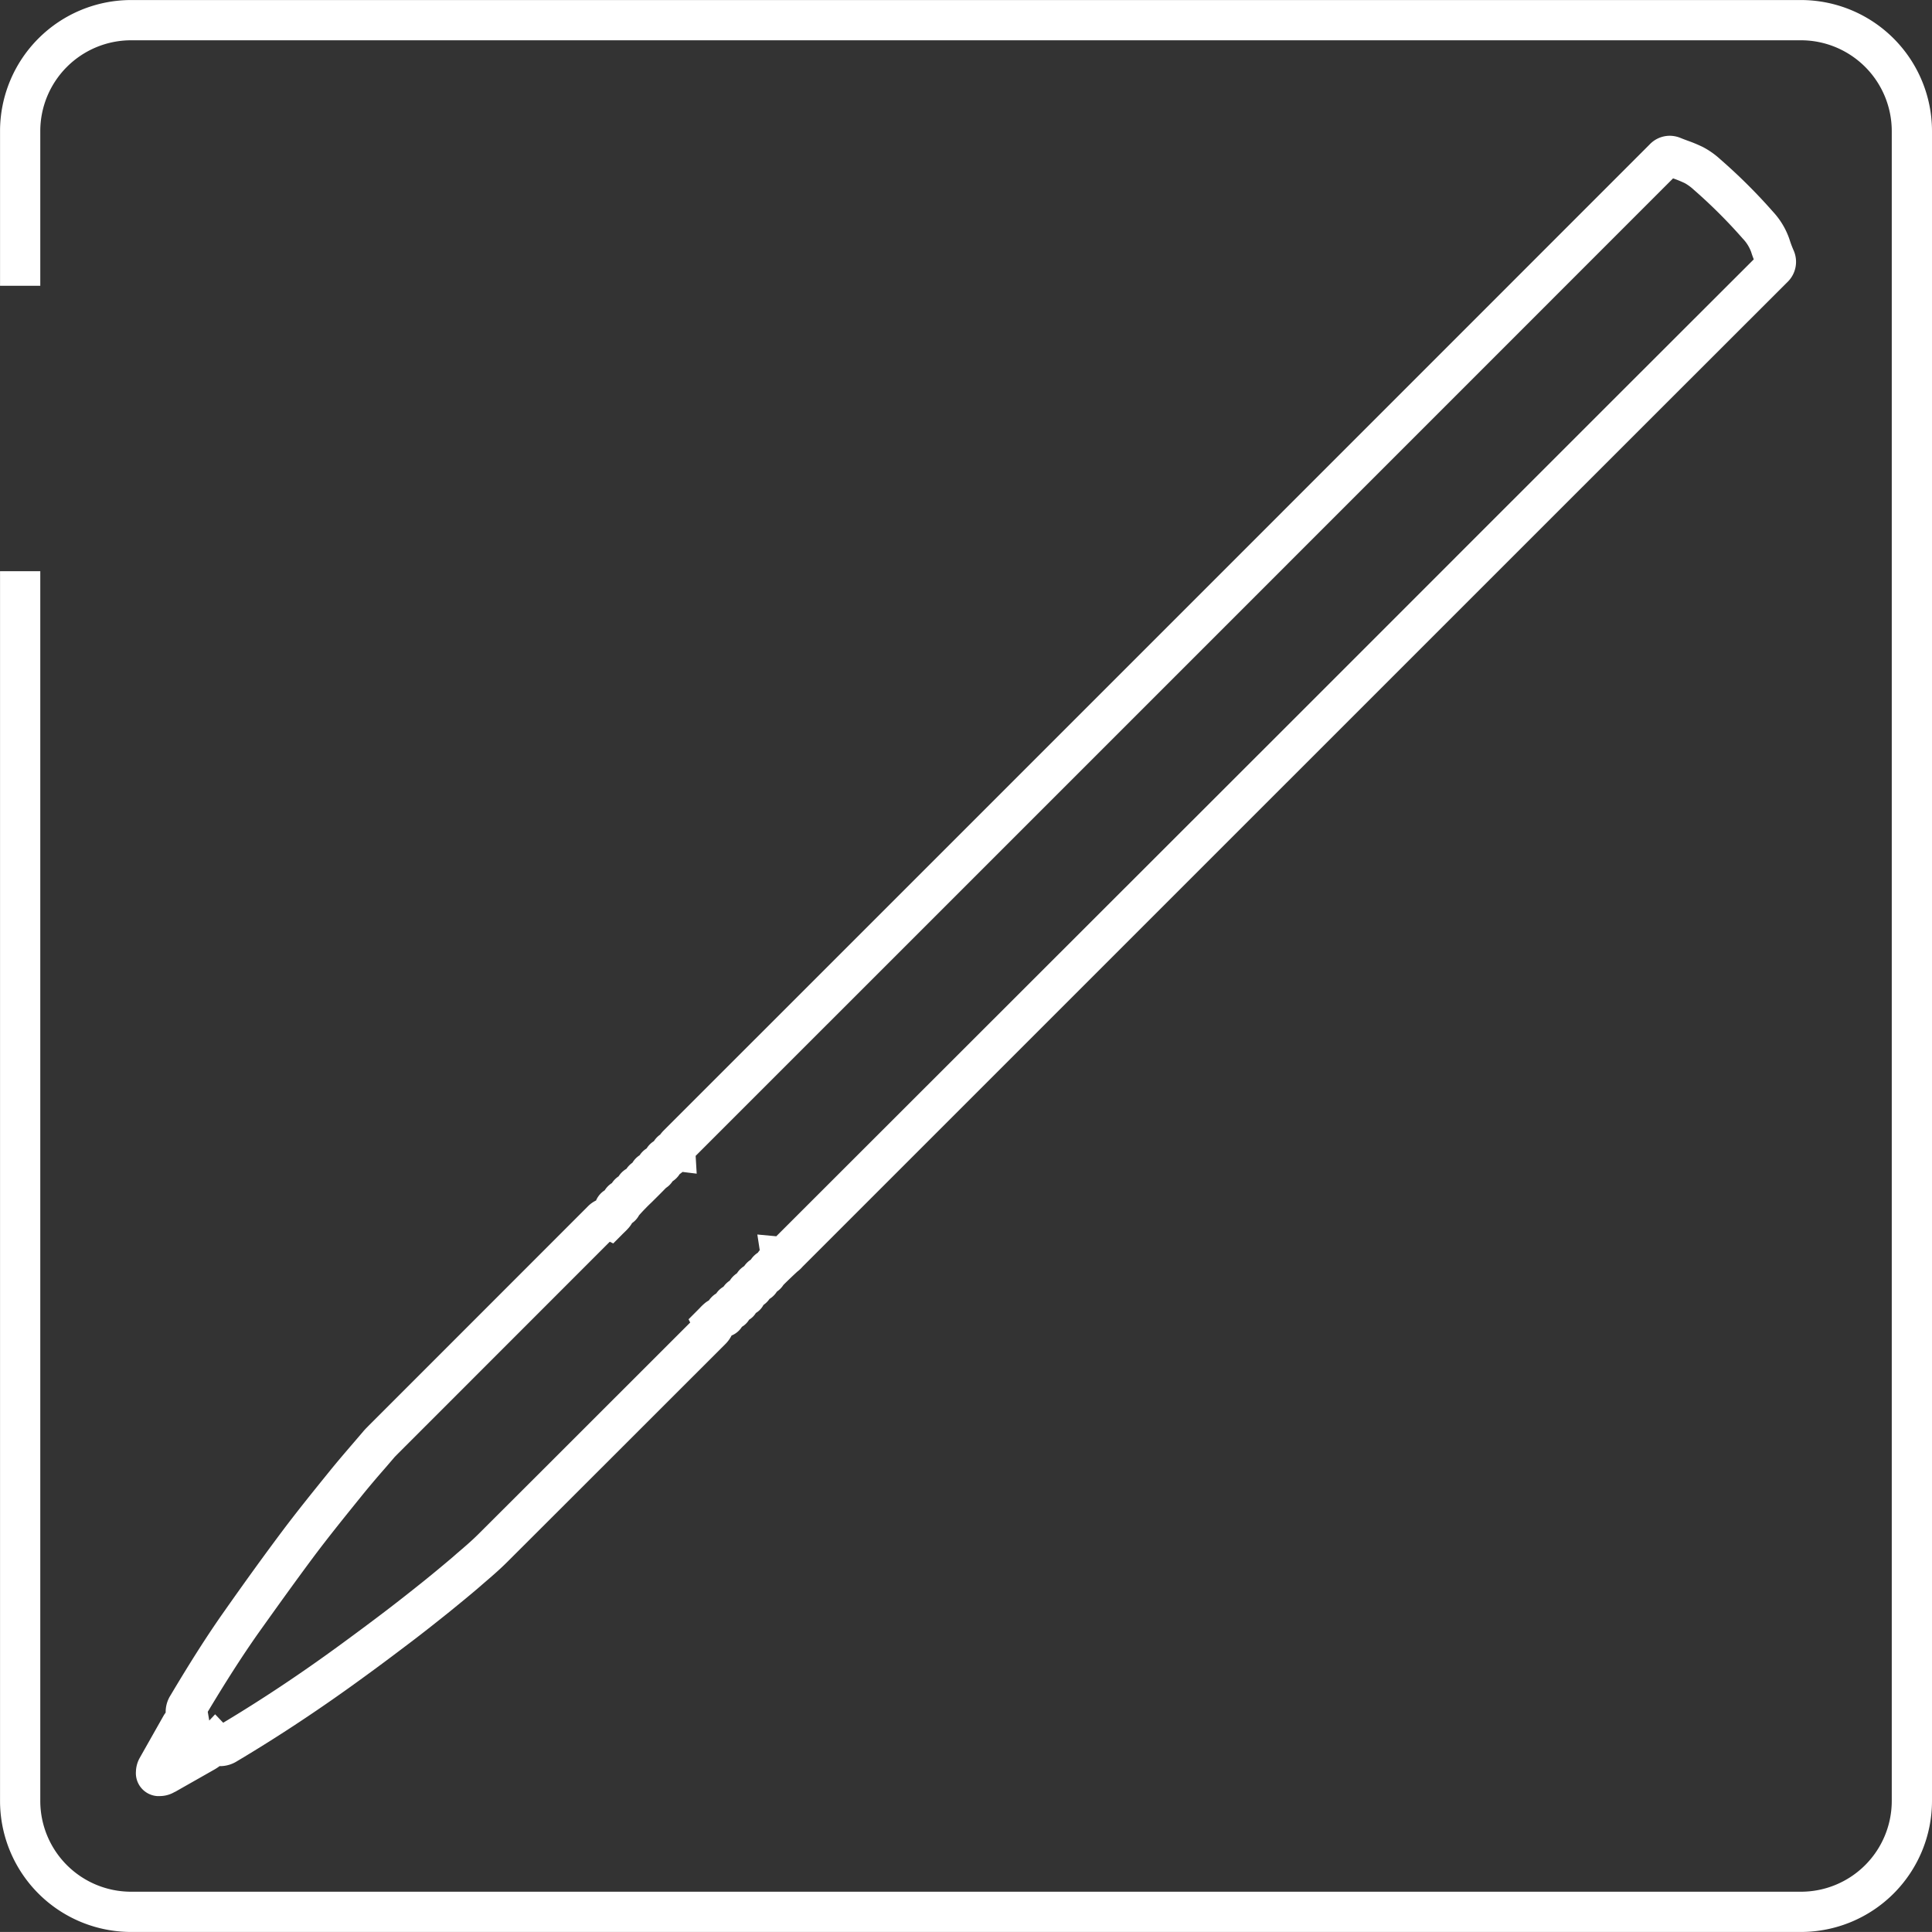
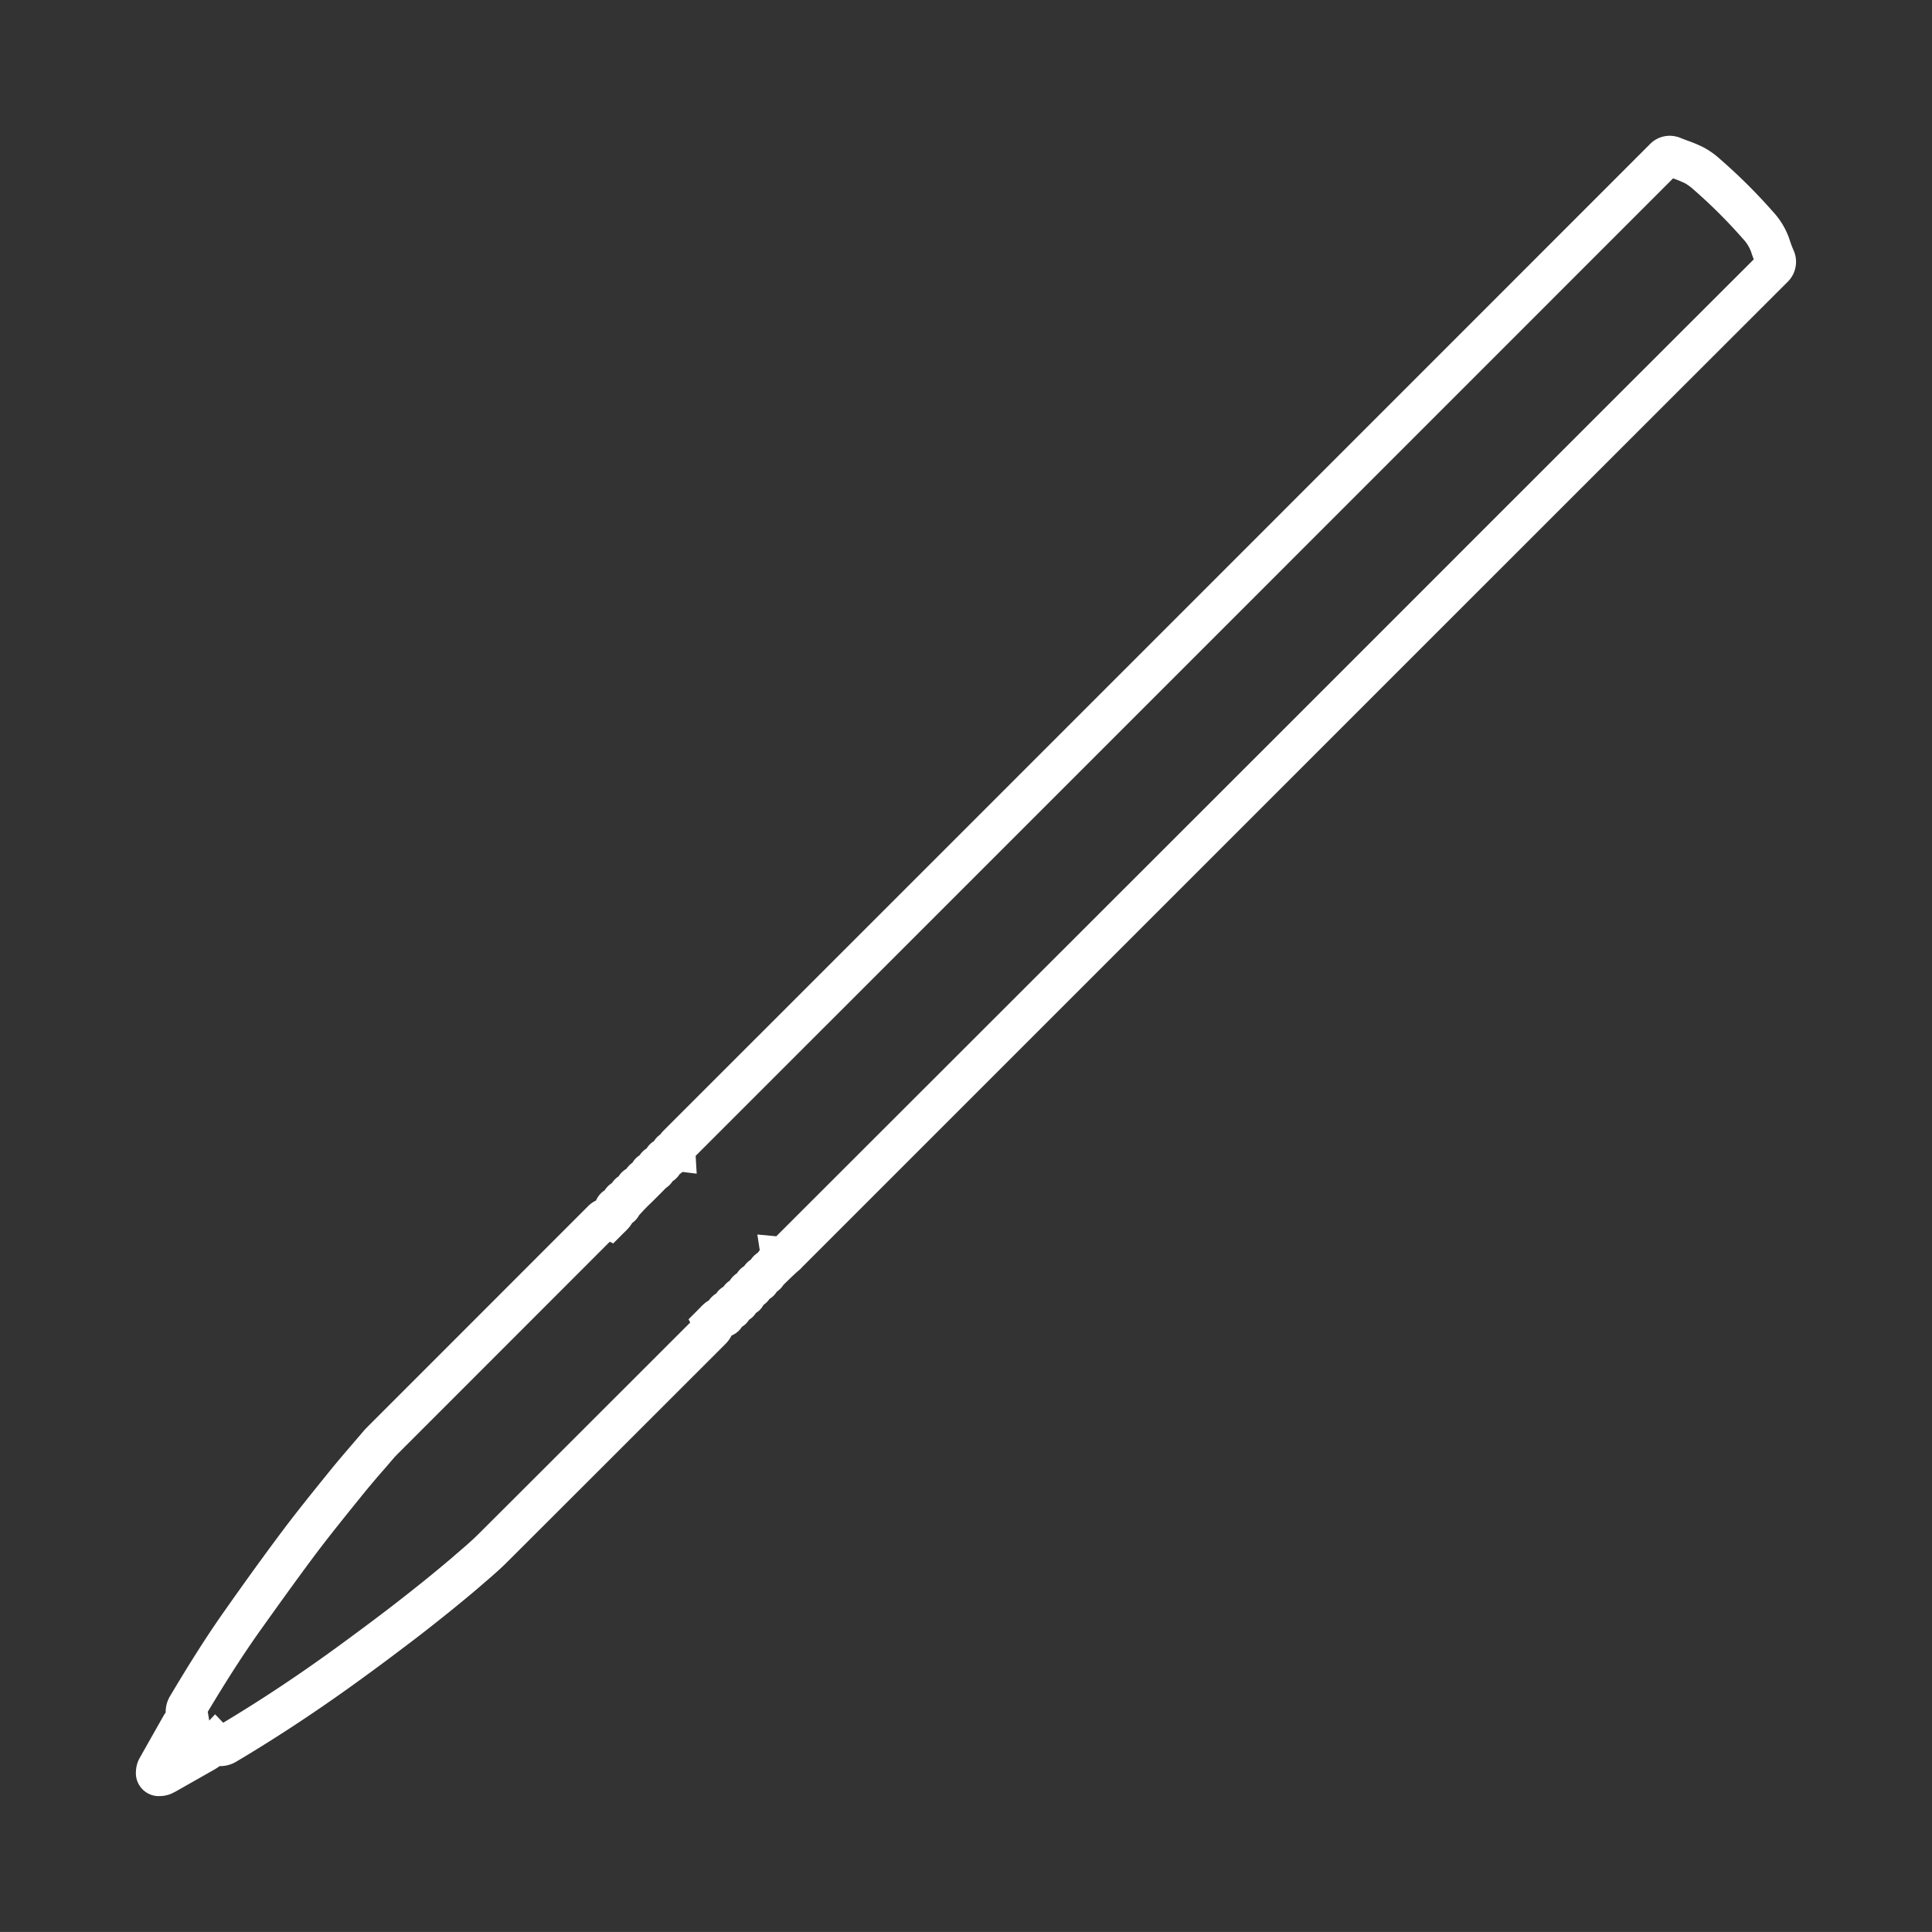
<svg xmlns="http://www.w3.org/2000/svg" width="48.011" height="48.01" viewBox="0 0 48.011 48.01">
  <rect x="0" y="0" width="48.011" height="48.01" fill="#333333" stroke="none" />
  <g transform="translate(-934.086 -853.856)">
-     <path d="M978.842,901.866h-41.5a3.258,3.258,0,0,1-3.255-3.254V868.051h1v30.561a2.257,2.257,0,0,0,2.255,2.254h41.5a2.257,2.257,0,0,0,2.255-2.254v-41.5a2.258,2.258,0,0,0-2.255-2.255h-41.5a2.258,2.258,0,0,0-2.255,2.255v3.846h-1v-3.846a3.259,3.259,0,0,1,3.255-3.255h41.5a3.259,3.259,0,0,1,3.255,3.255v41.5A3.258,3.258,0,0,1,978.842,901.866Z" fill="#fff" />
    <path d="M938.067,898.489a.7.7,0,0,1-.081,0,.571.571,0,0,1-.522-.609.743.743,0,0,1,.086-.325c.2-.354.4-.708.594-1.051a.719.719,0,0,1,.059-.089.772.772,0,0,1,.122-.432c.494-.83.92-1.5,1.34-2.094.5-.711.962-1.351,1.416-1.958.386-.515.794-1.019,1.188-1.506.2-.247.408-.489.61-.724l.231-.27c.034-.041.069-.077.1-.108l.026-.027q2.728-2.728,5.456-5.458a.717.717,0,0,1,.206-.149.539.539,0,0,1,.055-.1.551.551,0,0,1,.16-.153.569.569,0,0,1,.18-.181.585.585,0,0,1,.166-.167.573.573,0,0,1,.195-.187.565.565,0,0,1,.148-.151.566.566,0,0,1,.18-.186.556.556,0,0,1,.173-.169.563.563,0,0,1,.181-.181.57.57,0,0,1,.156-.163.928.928,0,0,1,.085-.1l.009-.009c9.837-9.835,17.391-17.39,24.493-24.495a.69.69,0,0,1,.5-.217.715.715,0,0,1,.269.054c.056.023.112.044.172.066a3.618,3.618,0,0,1,.386.161,2.05,2.05,0,0,1,.434.307,13.8,13.8,0,0,1,1.306,1.3,1.913,1.913,0,0,1,.409.685,2.635,2.635,0,0,0,.1.268.7.7,0,0,1-.156.8c-3.27,3.266-6.592,6.588-9.805,9.8l-1.79,1.79-12.877,12.876-.006.007a.8.8,0,0,1-.119.11,12.5,12.5,0,0,0-.348.333.575.575,0,0,1-.162.166.569.569,0,0,1-.183.181.575.575,0,0,1-.15.15.508.508,0,0,1-.189.2.5.5,0,0,1-.168.167.518.518,0,0,1-.179.177.545.545,0,0,1-.257.216.812.812,0,0,1-.152.21l-1.952,1.951q-1.741,1.741-3.483,3.479c-.192.191-.395.364-.591.532l-.1.087c-.232.2-.479.4-.736.61-.287.23-.626.5-.971.761s-.7.53-1.141.85c-1.062.777-2.127,1.482-3.166,2.1a.789.789,0,0,1-.4.121h-.032a1.086,1.086,0,0,1-.122.081l-.468.266q-.258.146-.516.293l-.006,0A.729.729,0,0,1,938.067,898.489Zm1.365-2.032.2.21c.956-.572,1.937-1.225,2.915-1.941.433-.317.79-.583,1.126-.839s.669-.52.951-.746c.248-.2.488-.4.711-.589l.1-.088c.19-.162.37-.316.534-.479q1.742-1.737,3.482-3.478l1.787-1.786-.041-.08.257-.258.028-.029a1.3,1.3,0,0,1,.137-.128l0,0a.6.6,0,0,1,.082-.053.578.578,0,0,1,.06-.074.57.57,0,0,1,.124-.1.554.554,0,0,1,.18-.168.564.564,0,0,1,.156-.151.6.6,0,0,1,.178-.182.568.568,0,0,1,.181-.179.574.574,0,0,1,.164-.16.6.6,0,0,1,.175-.173.59.59,0,0,1,.047-.062l-.06-.39.471.044L966.2,871.765l1.79-1.79c3.171-3.172,6.449-6.45,9.678-9.674-.026-.065-.047-.126-.066-.186a.951.951,0,0,0-.208-.33,12.811,12.811,0,0,0-1.214-1.211,1.174,1.174,0,0,0-.225-.166,2.837,2.837,0,0,0-.285-.117l-.01,0c-7.046,7.049-14.548,14.551-24.287,24.289l.026.442-.353-.043a.576.576,0,0,1-.07.054.585.585,0,0,1-.176.178.558.558,0,0,1-.163.164,29.082,29.082,0,0,1-.36.361,5.216,5.216,0,0,0-.311.321.543.543,0,0,1-.173.193.726.726,0,0,1-.076.109,1.48,1.48,0,0,1-.11.115l-.029.028-.253.254-.086-.042q-2.646,2.648-5.287,5.289l-.022.023c-.02.02-.039.039-.05.053l-.237.276c-.2.228-.4.464-.59.7-.388.48-.79.977-1.165,1.477-.447.6-.9,1.231-1.4,1.933-.388.553-.783,1.169-1.239,1.93l.037.217Z" fill="#fff" />
  </g>
</svg>